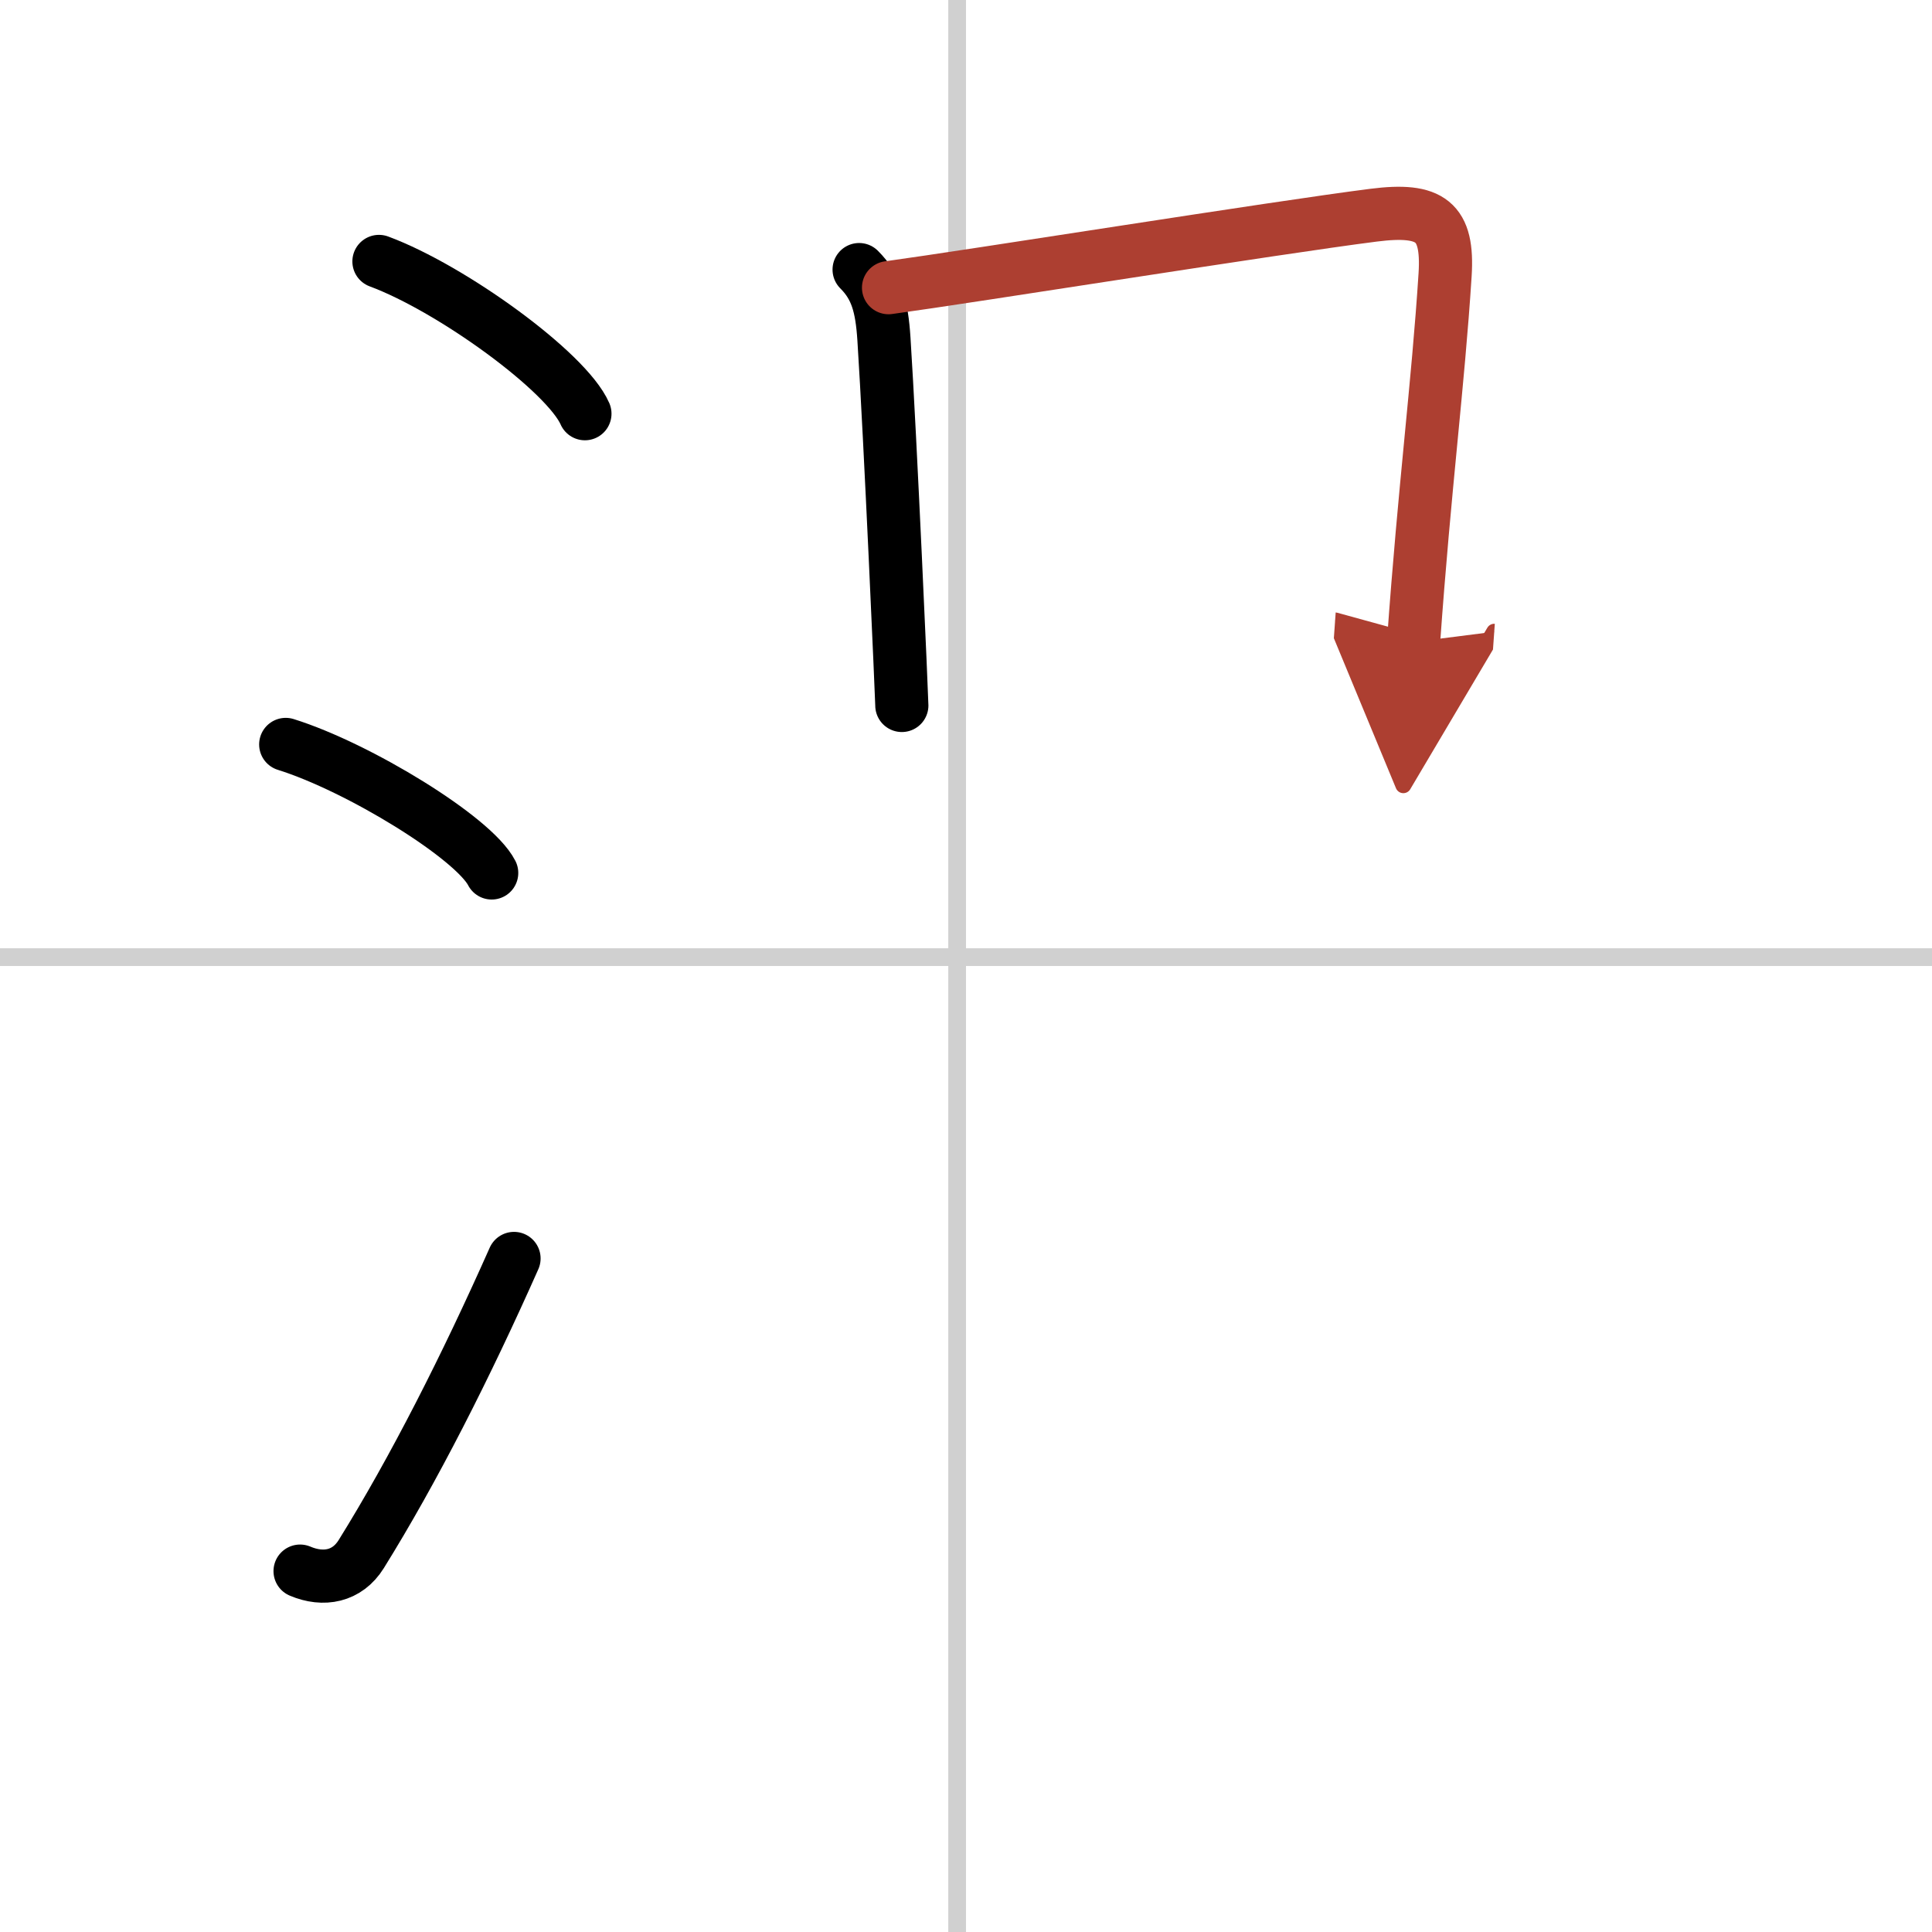
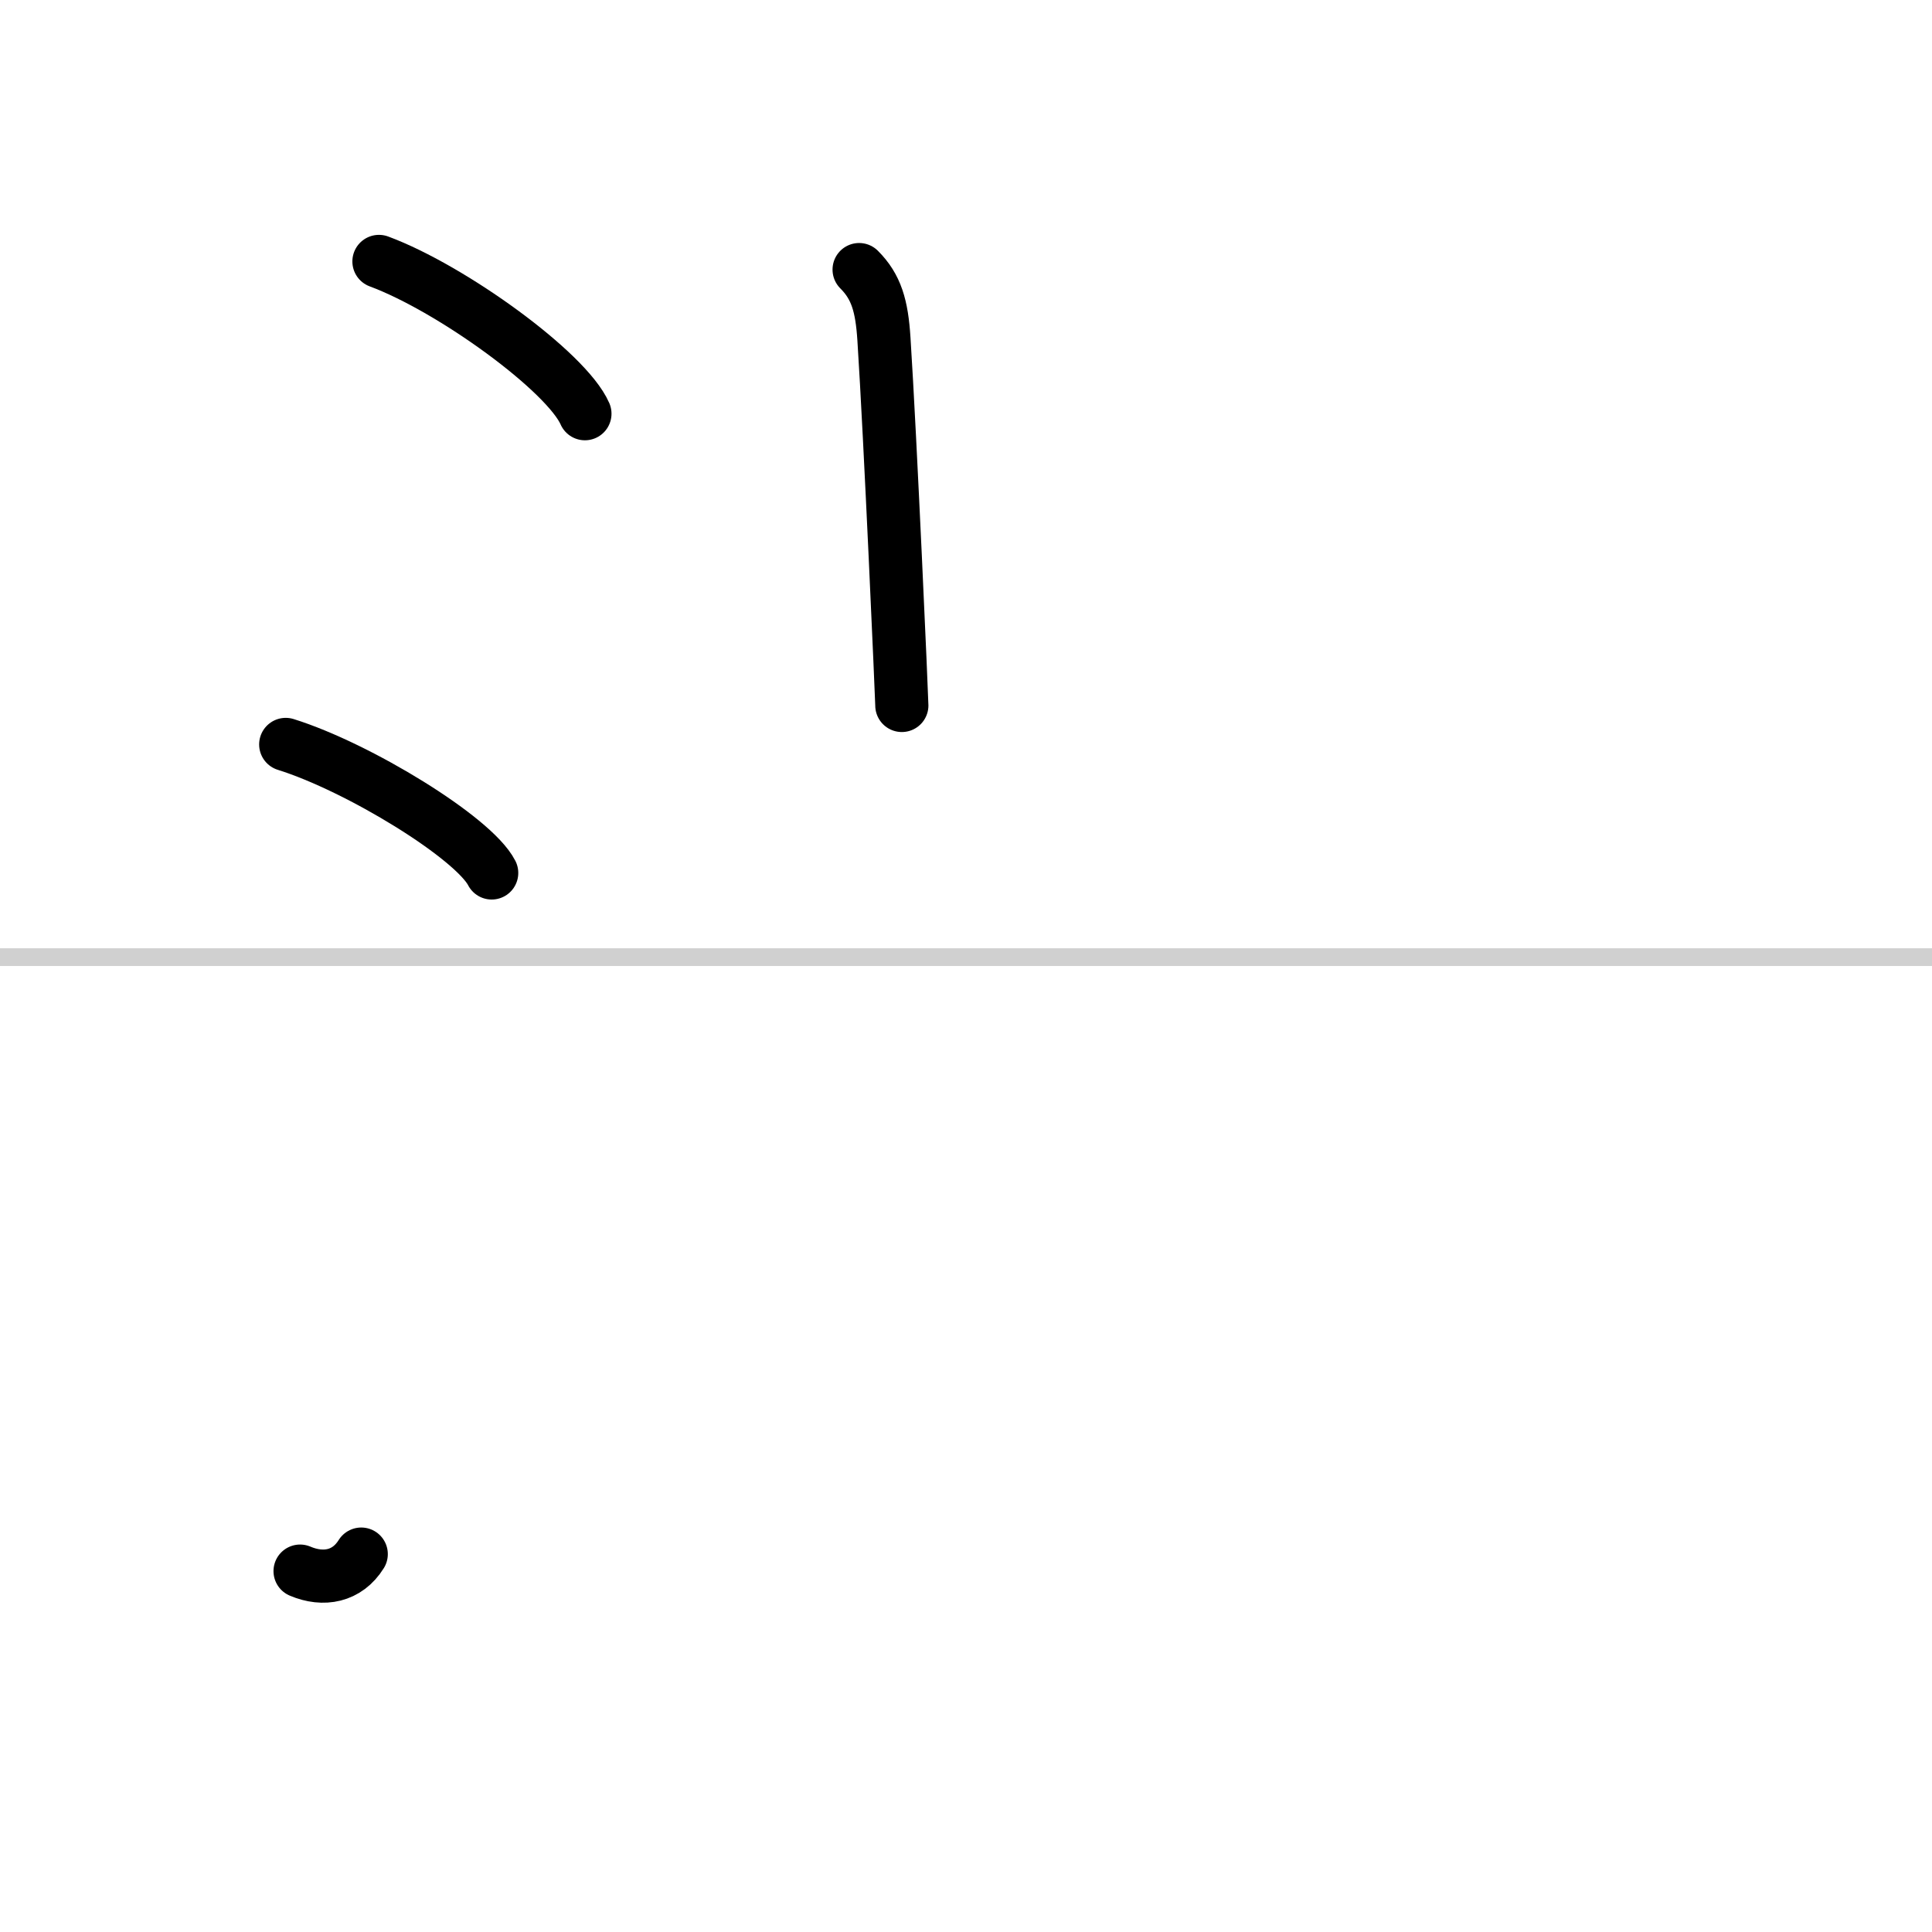
<svg xmlns="http://www.w3.org/2000/svg" width="400" height="400" viewBox="0 0 109 109">
  <defs>
    <marker id="a" markerWidth="4" orient="auto" refX="1" refY="5" viewBox="0 0 10 10">
      <polyline points="0 0 10 5 0 10 1 5" fill="#ad3f31" stroke="#ad3f31" />
    </marker>
  </defs>
  <g fill="none" stroke="#000" stroke-linecap="round" stroke-linejoin="round" stroke-width="3">
    <rect width="100%" height="100%" fill="#fff" stroke="#fff" />
-     <line x1="54" x2="54" y2="109" stroke="#d0d0d0" stroke-width="1" />
    <line x2="109" y1="54" y2="54" stroke="#d0d0d0" stroke-width="1" />
    <path d="m21.38 14.75c4.1 1.52 10.59 6.23 11.62 8.59" />
    <path d="m16.12 42c4.1 1.28 10.6 5.26 11.62 7.25" />
-     <path d="M16.93,88.64c1.32,0.56,2.66,0.31,3.45-0.96C23.34,82.92,26.3,77.08,29,71" />
+     <path d="M16.93,88.64c1.32,0.56,2.66,0.31,3.45-0.96" />
    <path d="m48.47 15.21c0.97 0.97 1.28 2.04 1.4 3.91 0.36 5.54 1.01 20.35 1.01 20.68" />
-     <path d="m50.13 16.23c4.75-0.65 21.86-3.39 27.37-4.09 3.23-0.41 4.22 0.34 4.03 3.36-0.4 6.25-1.15 11.87-1.78 20.72" marker-end="url(#a)" stroke="#ad3f31" />
  </g>
</svg>